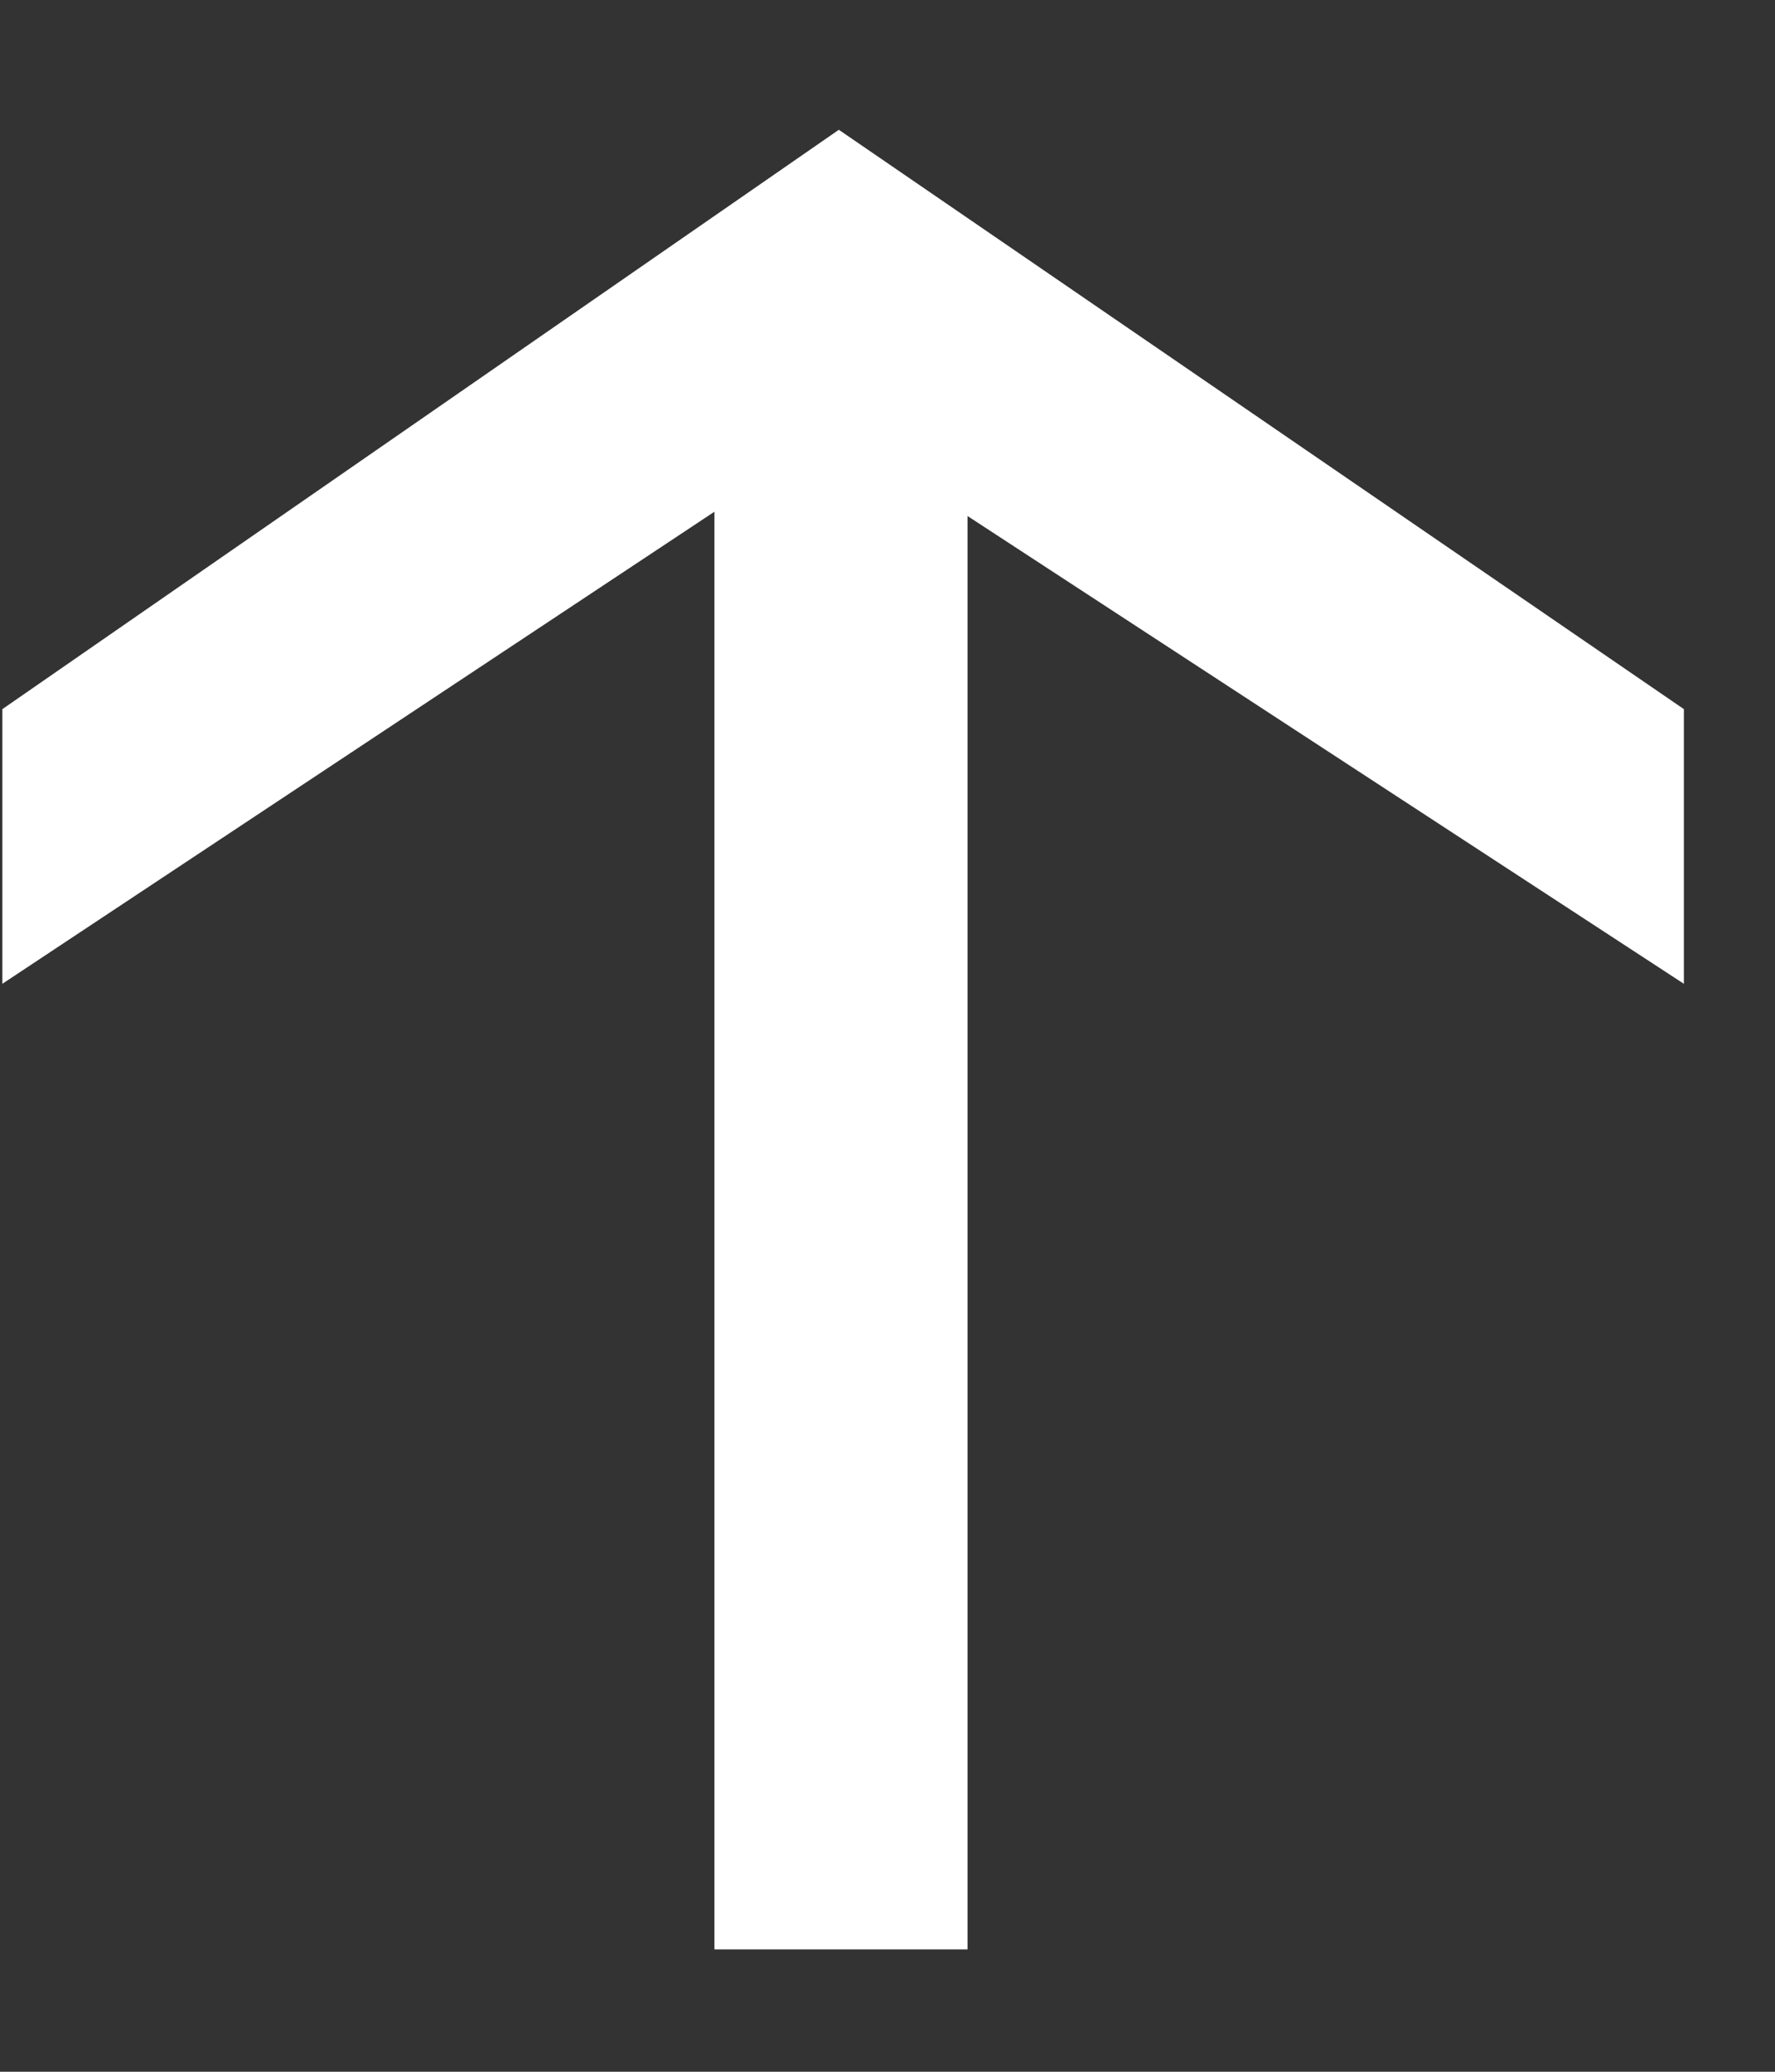
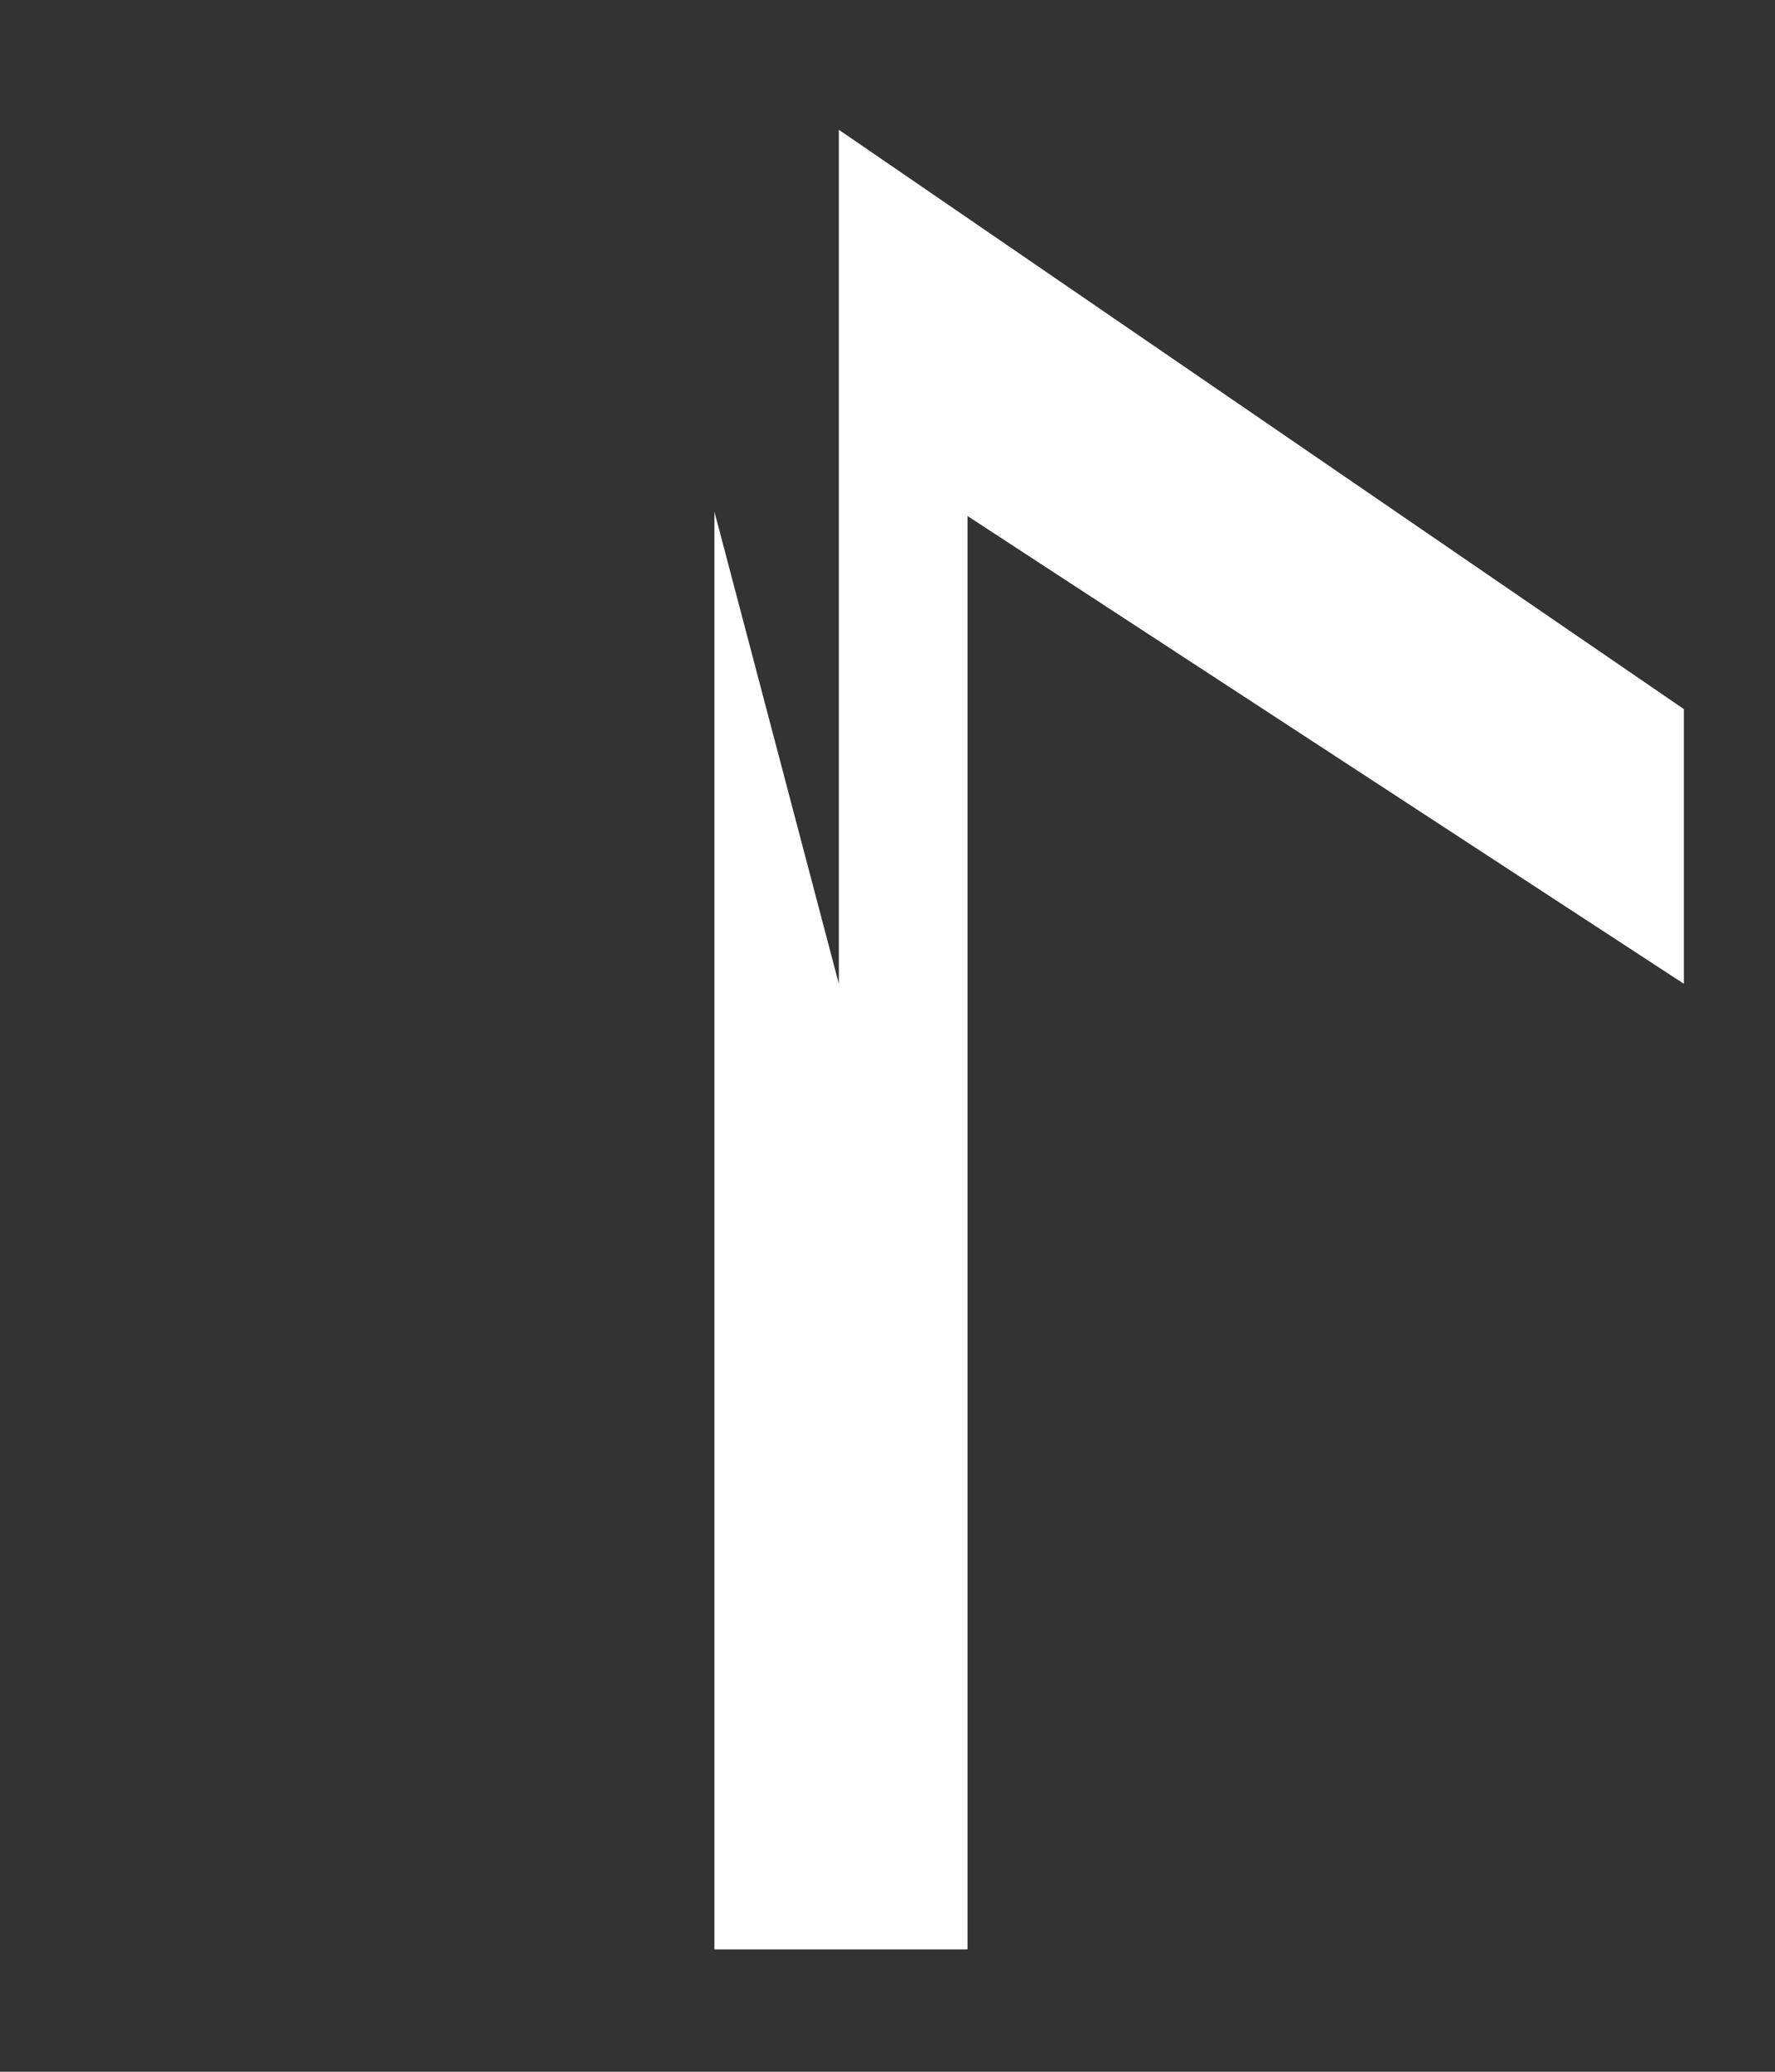
<svg xmlns="http://www.w3.org/2000/svg" width="12" height="14" viewBox="0 0 12 14" fill="none">
  <rect x="0" y="0" width="12" height="14" fill="#333333" stroke="none" />
-   <path d="M11.384 4.792L5.671 0.877L0.016 4.792V6.648L4.83 3.458V13.173H6.541V3.487L11.384 6.648V4.792Z" fill="white" />
+   <path d="M11.384 4.792L5.671 0.877V6.648L4.83 3.458V13.173H6.541V3.487L11.384 6.648V4.792Z" fill="white" />
</svg>